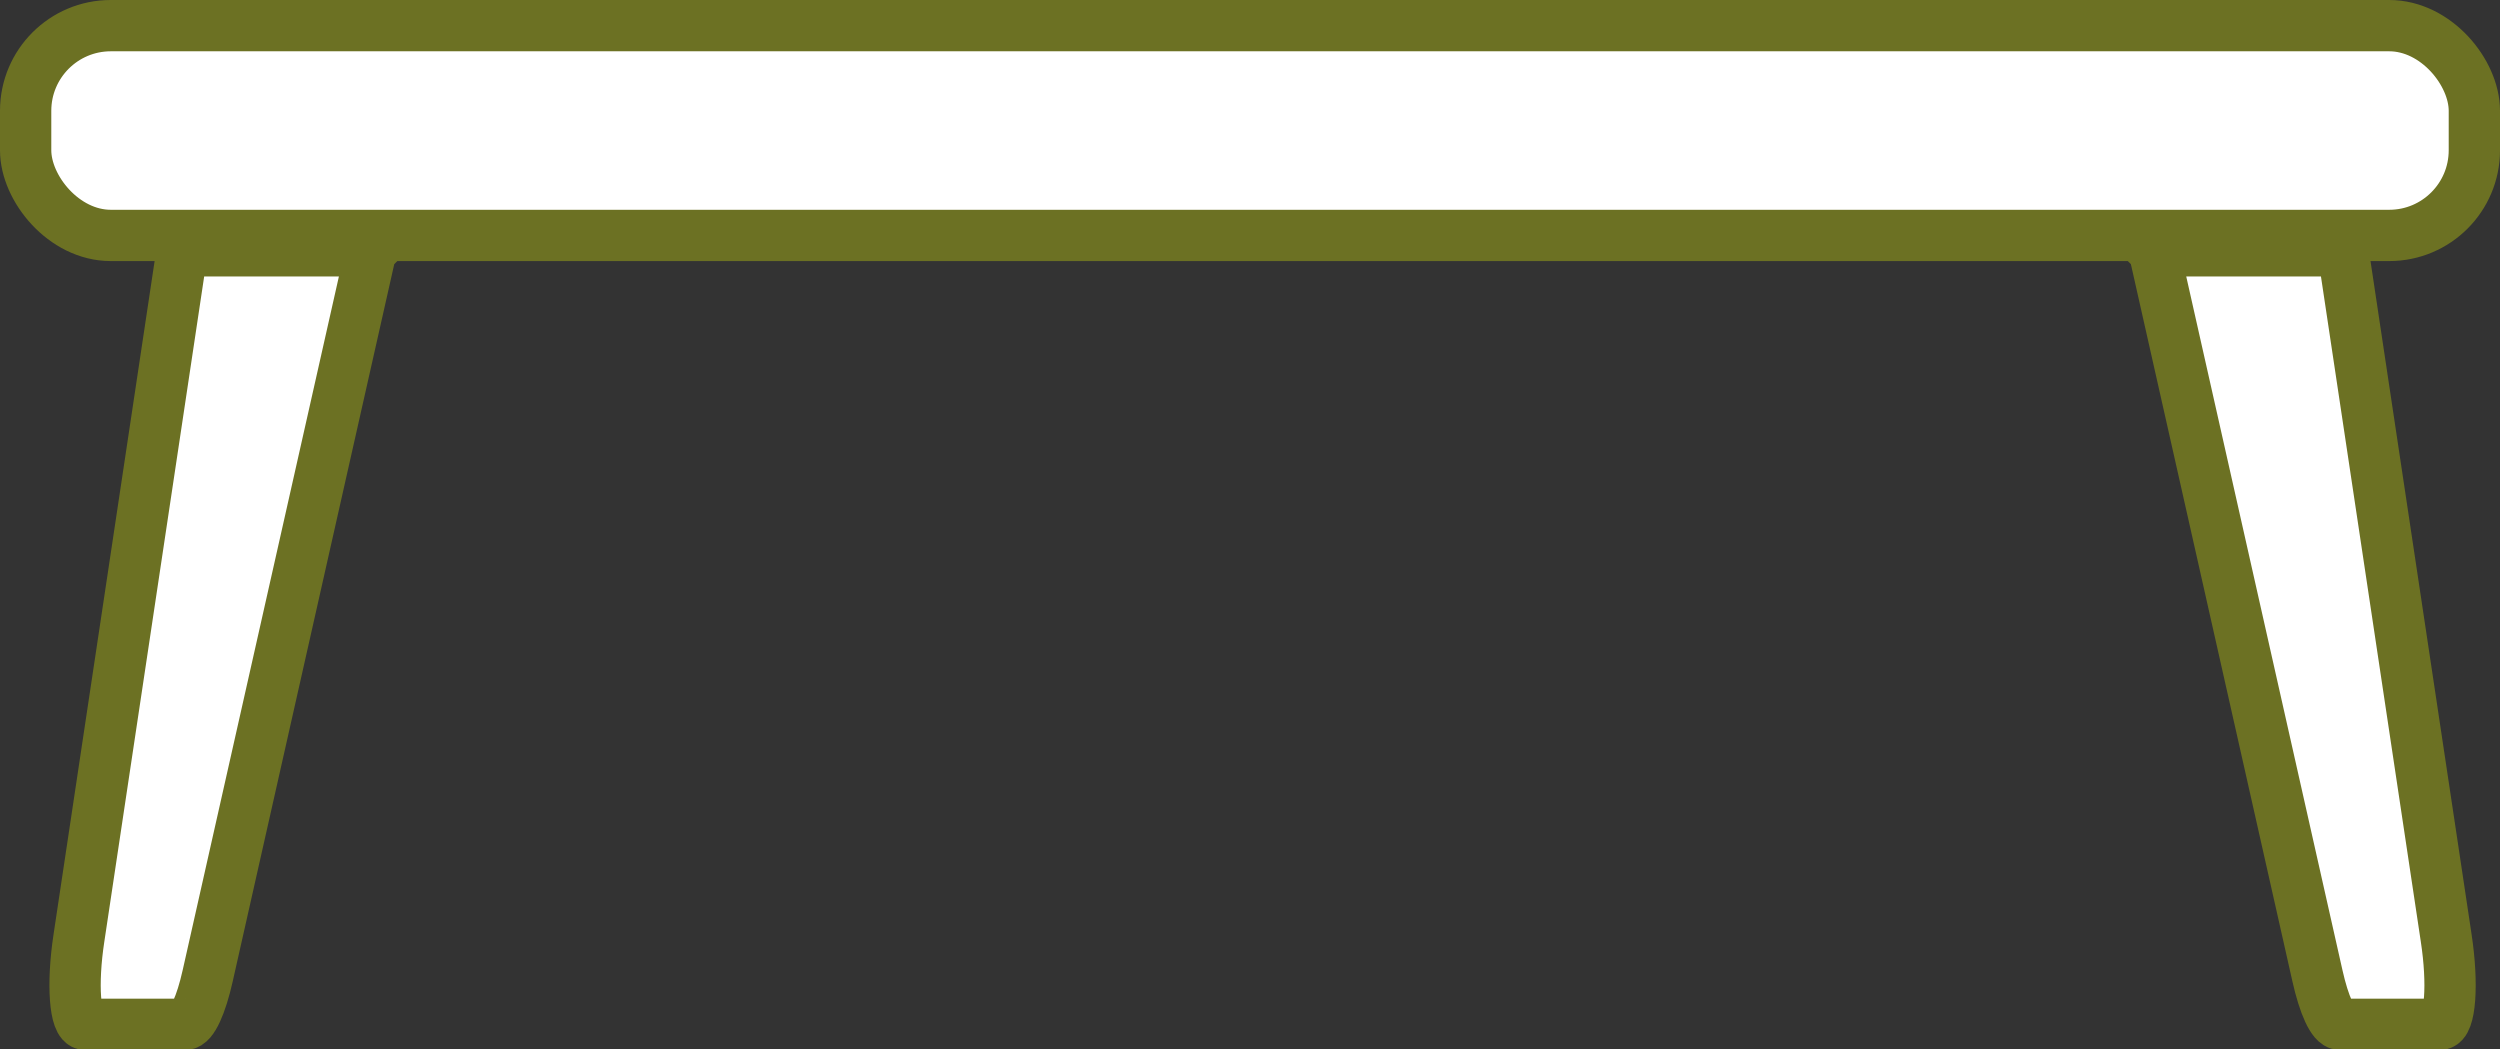
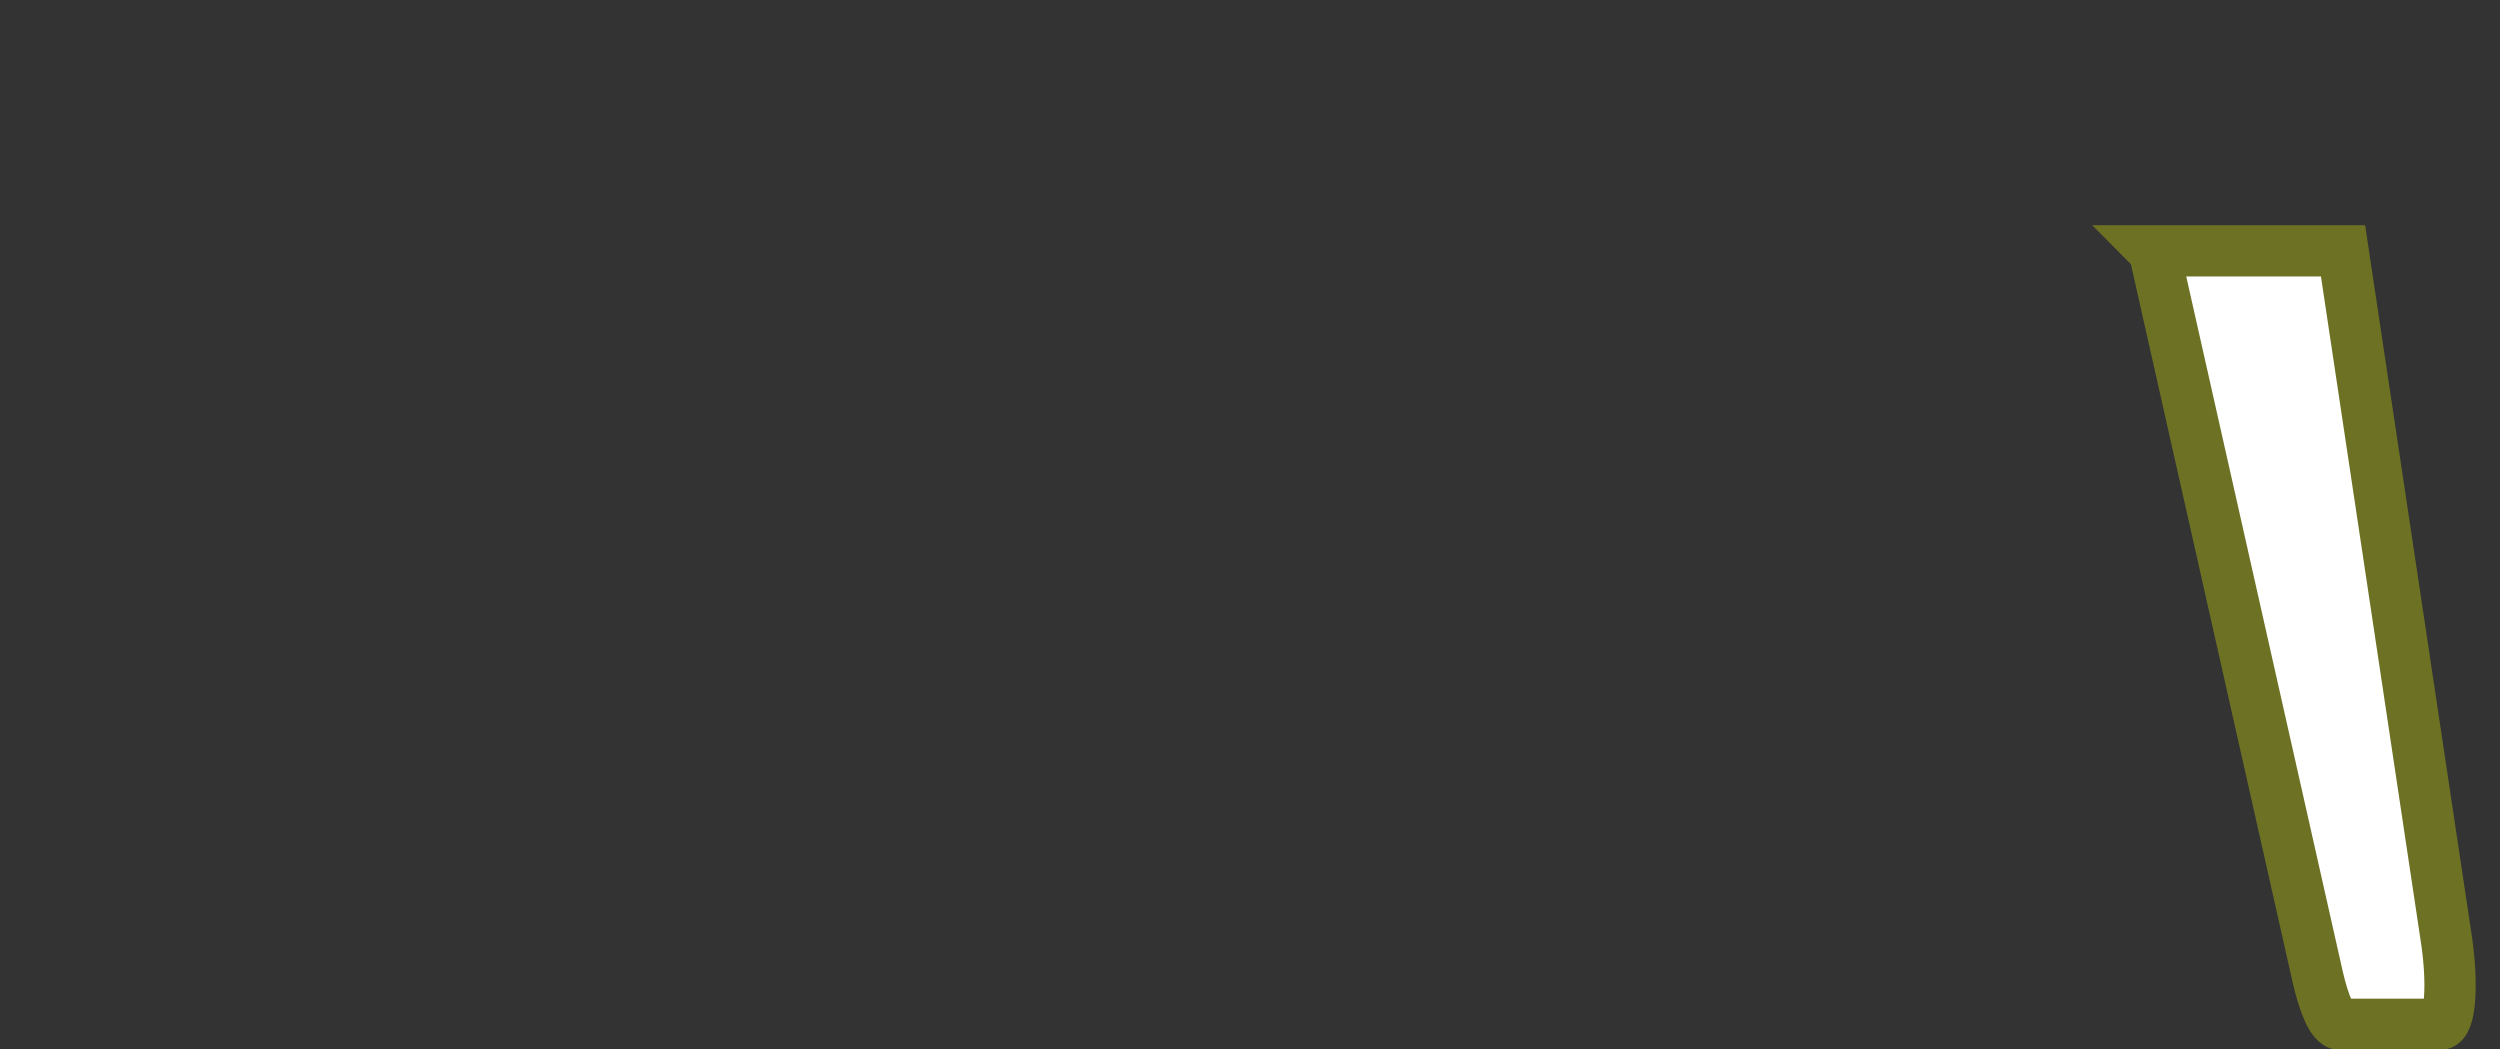
<svg xmlns="http://www.w3.org/2000/svg" id="Layer_1" data-name="Layer 1" viewBox="0 0 48.74 20.46">
  <rect x="0" y="0" width="48.74" height="20.46" fill="#333333" stroke="none" />
  <defs>
    <style> .cls-1 { fill: #fff; stroke: #6c7123; stroke-miterlimit: 10; } </style>
  </defs>
  <path class="cls-1" d="M41.99,4.89h3.69s2.01,13.39,2.01,13.39c.14.91.08,1.69-.12,1.69h-1.95c-.14,0-.31-.37-.44-.95l-3.18-14.12Z" />
-   <path class="cls-1" d="M7.24,4.89h-3.69s-2.01,13.39-2.01,13.39c-.14.91-.08,1.69.12,1.69h1.95c.14,0,.31-.37.44-.95l3.18-14.12Z" />
-   <rect class="cls-1" x=".5" y=".5" width="47.74" height="4.09" rx="1.66" ry="1.66" />
</svg>